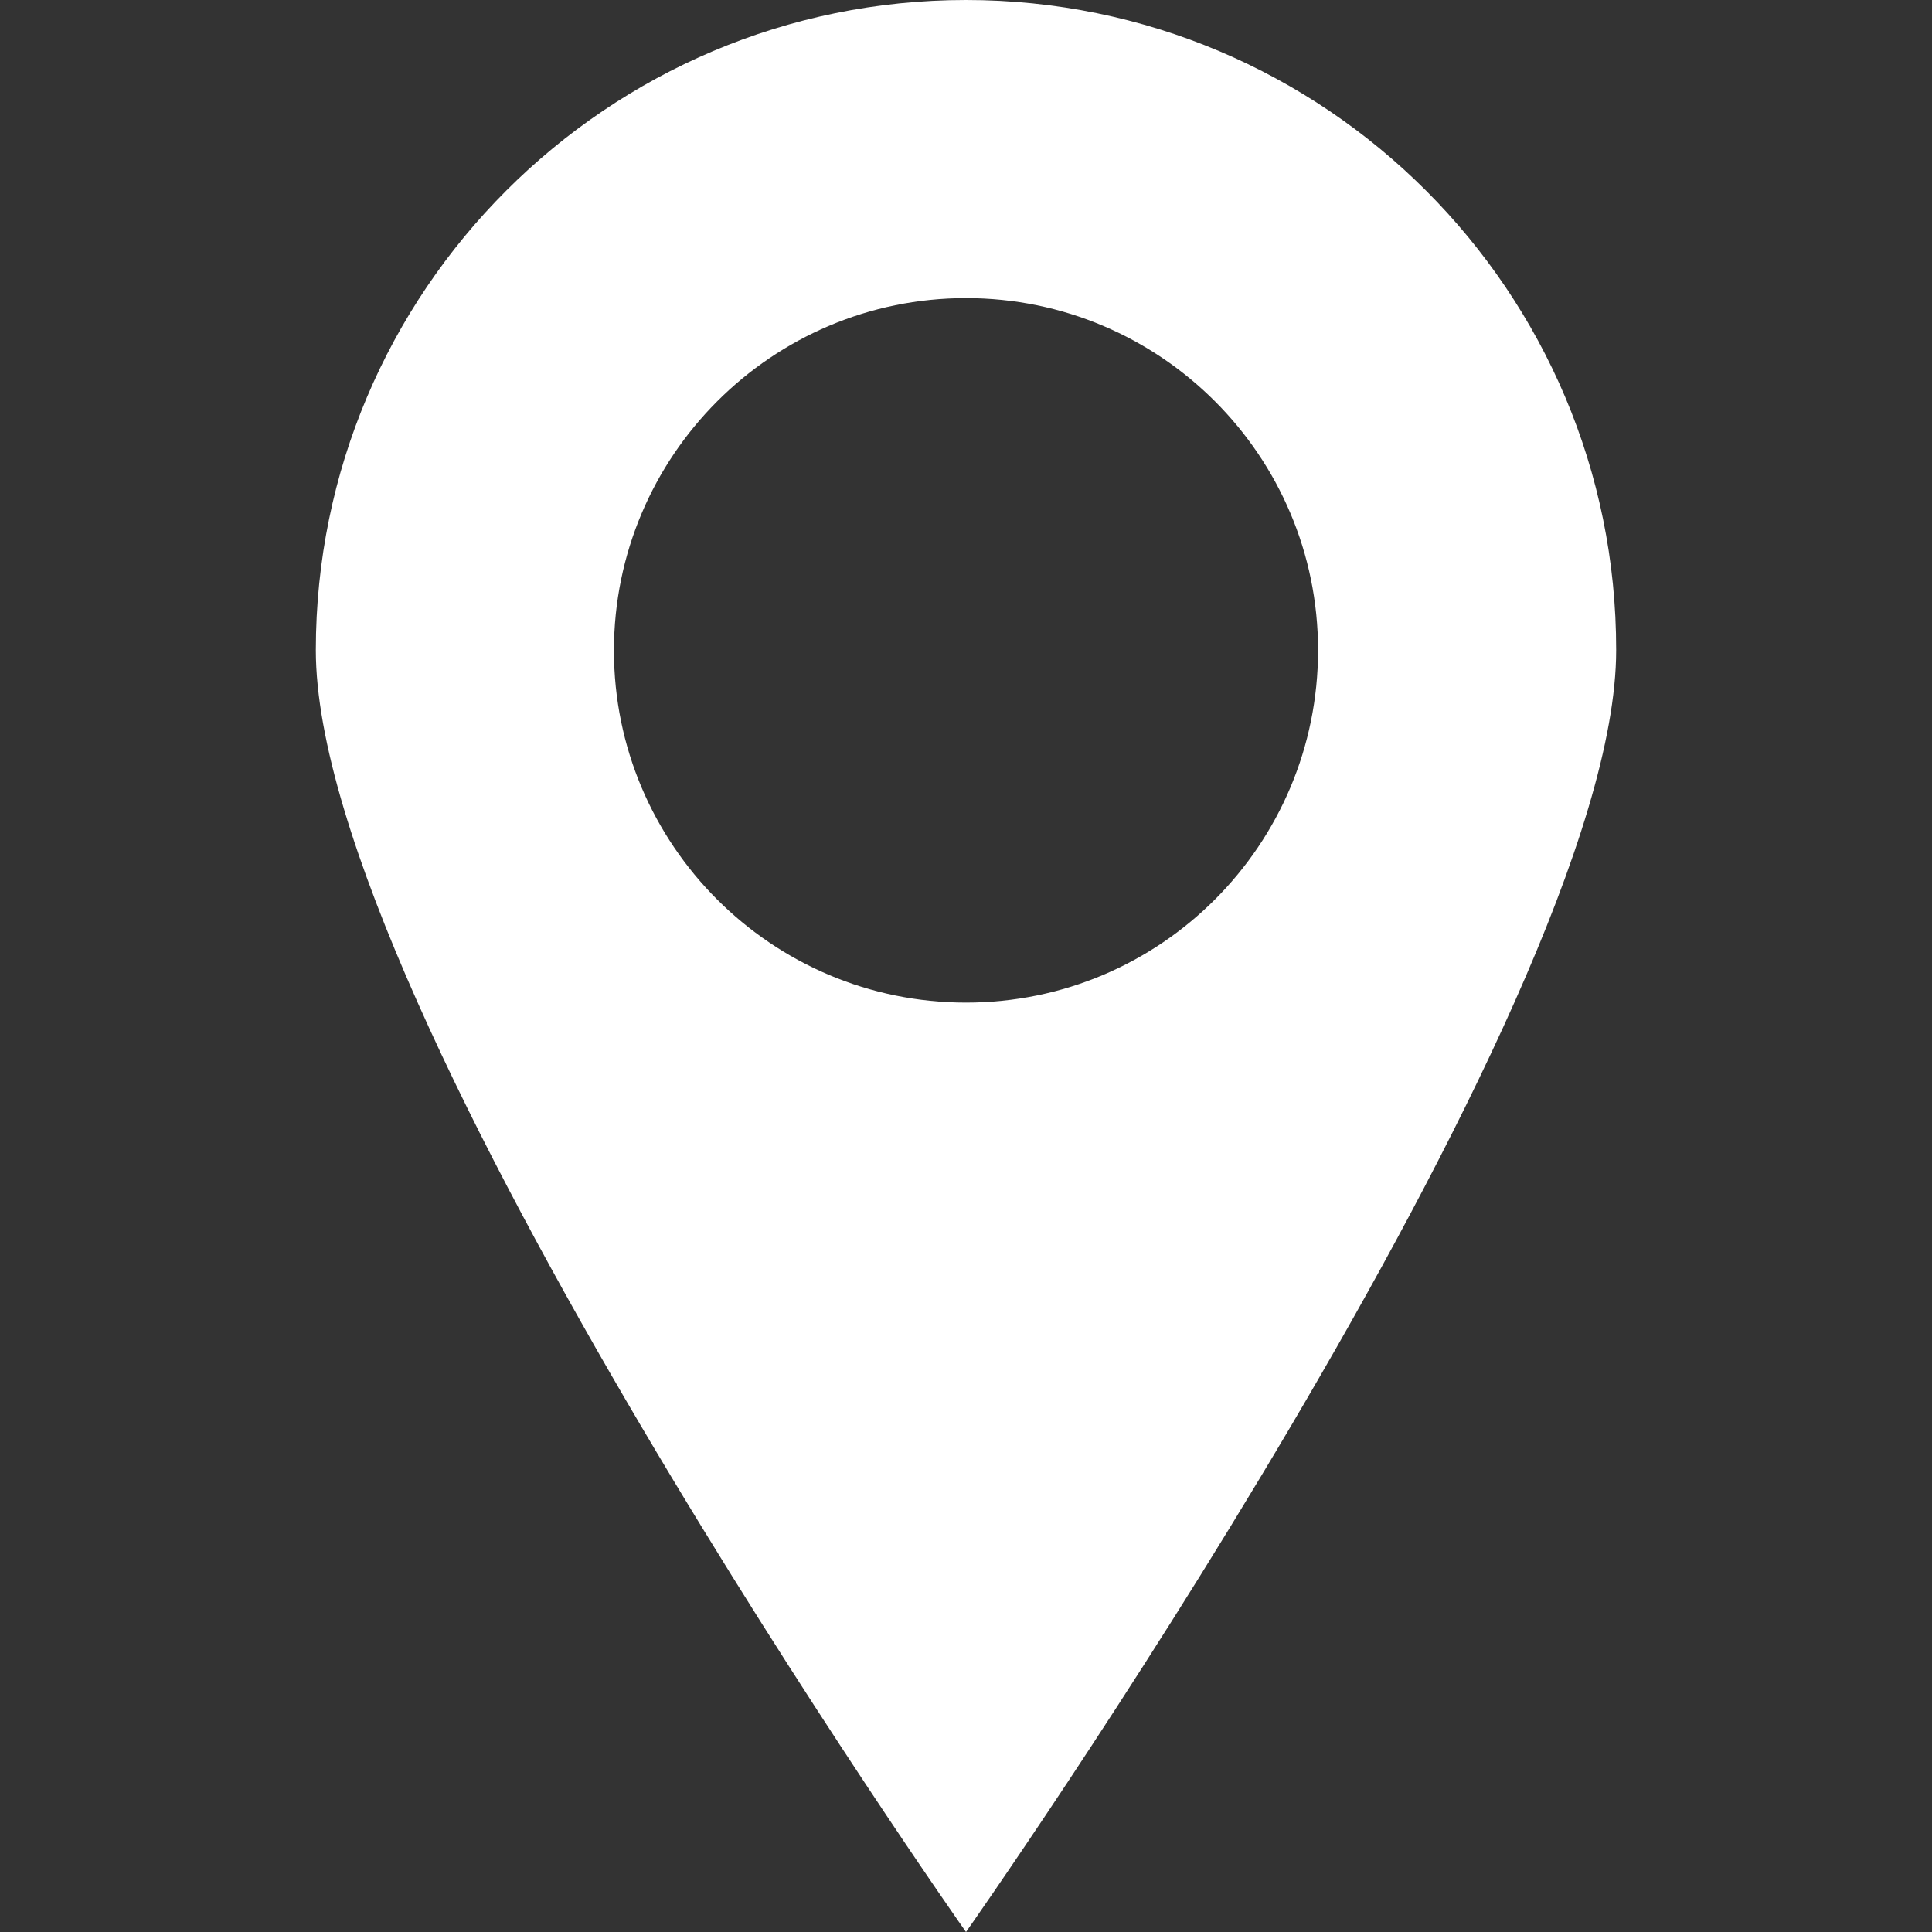
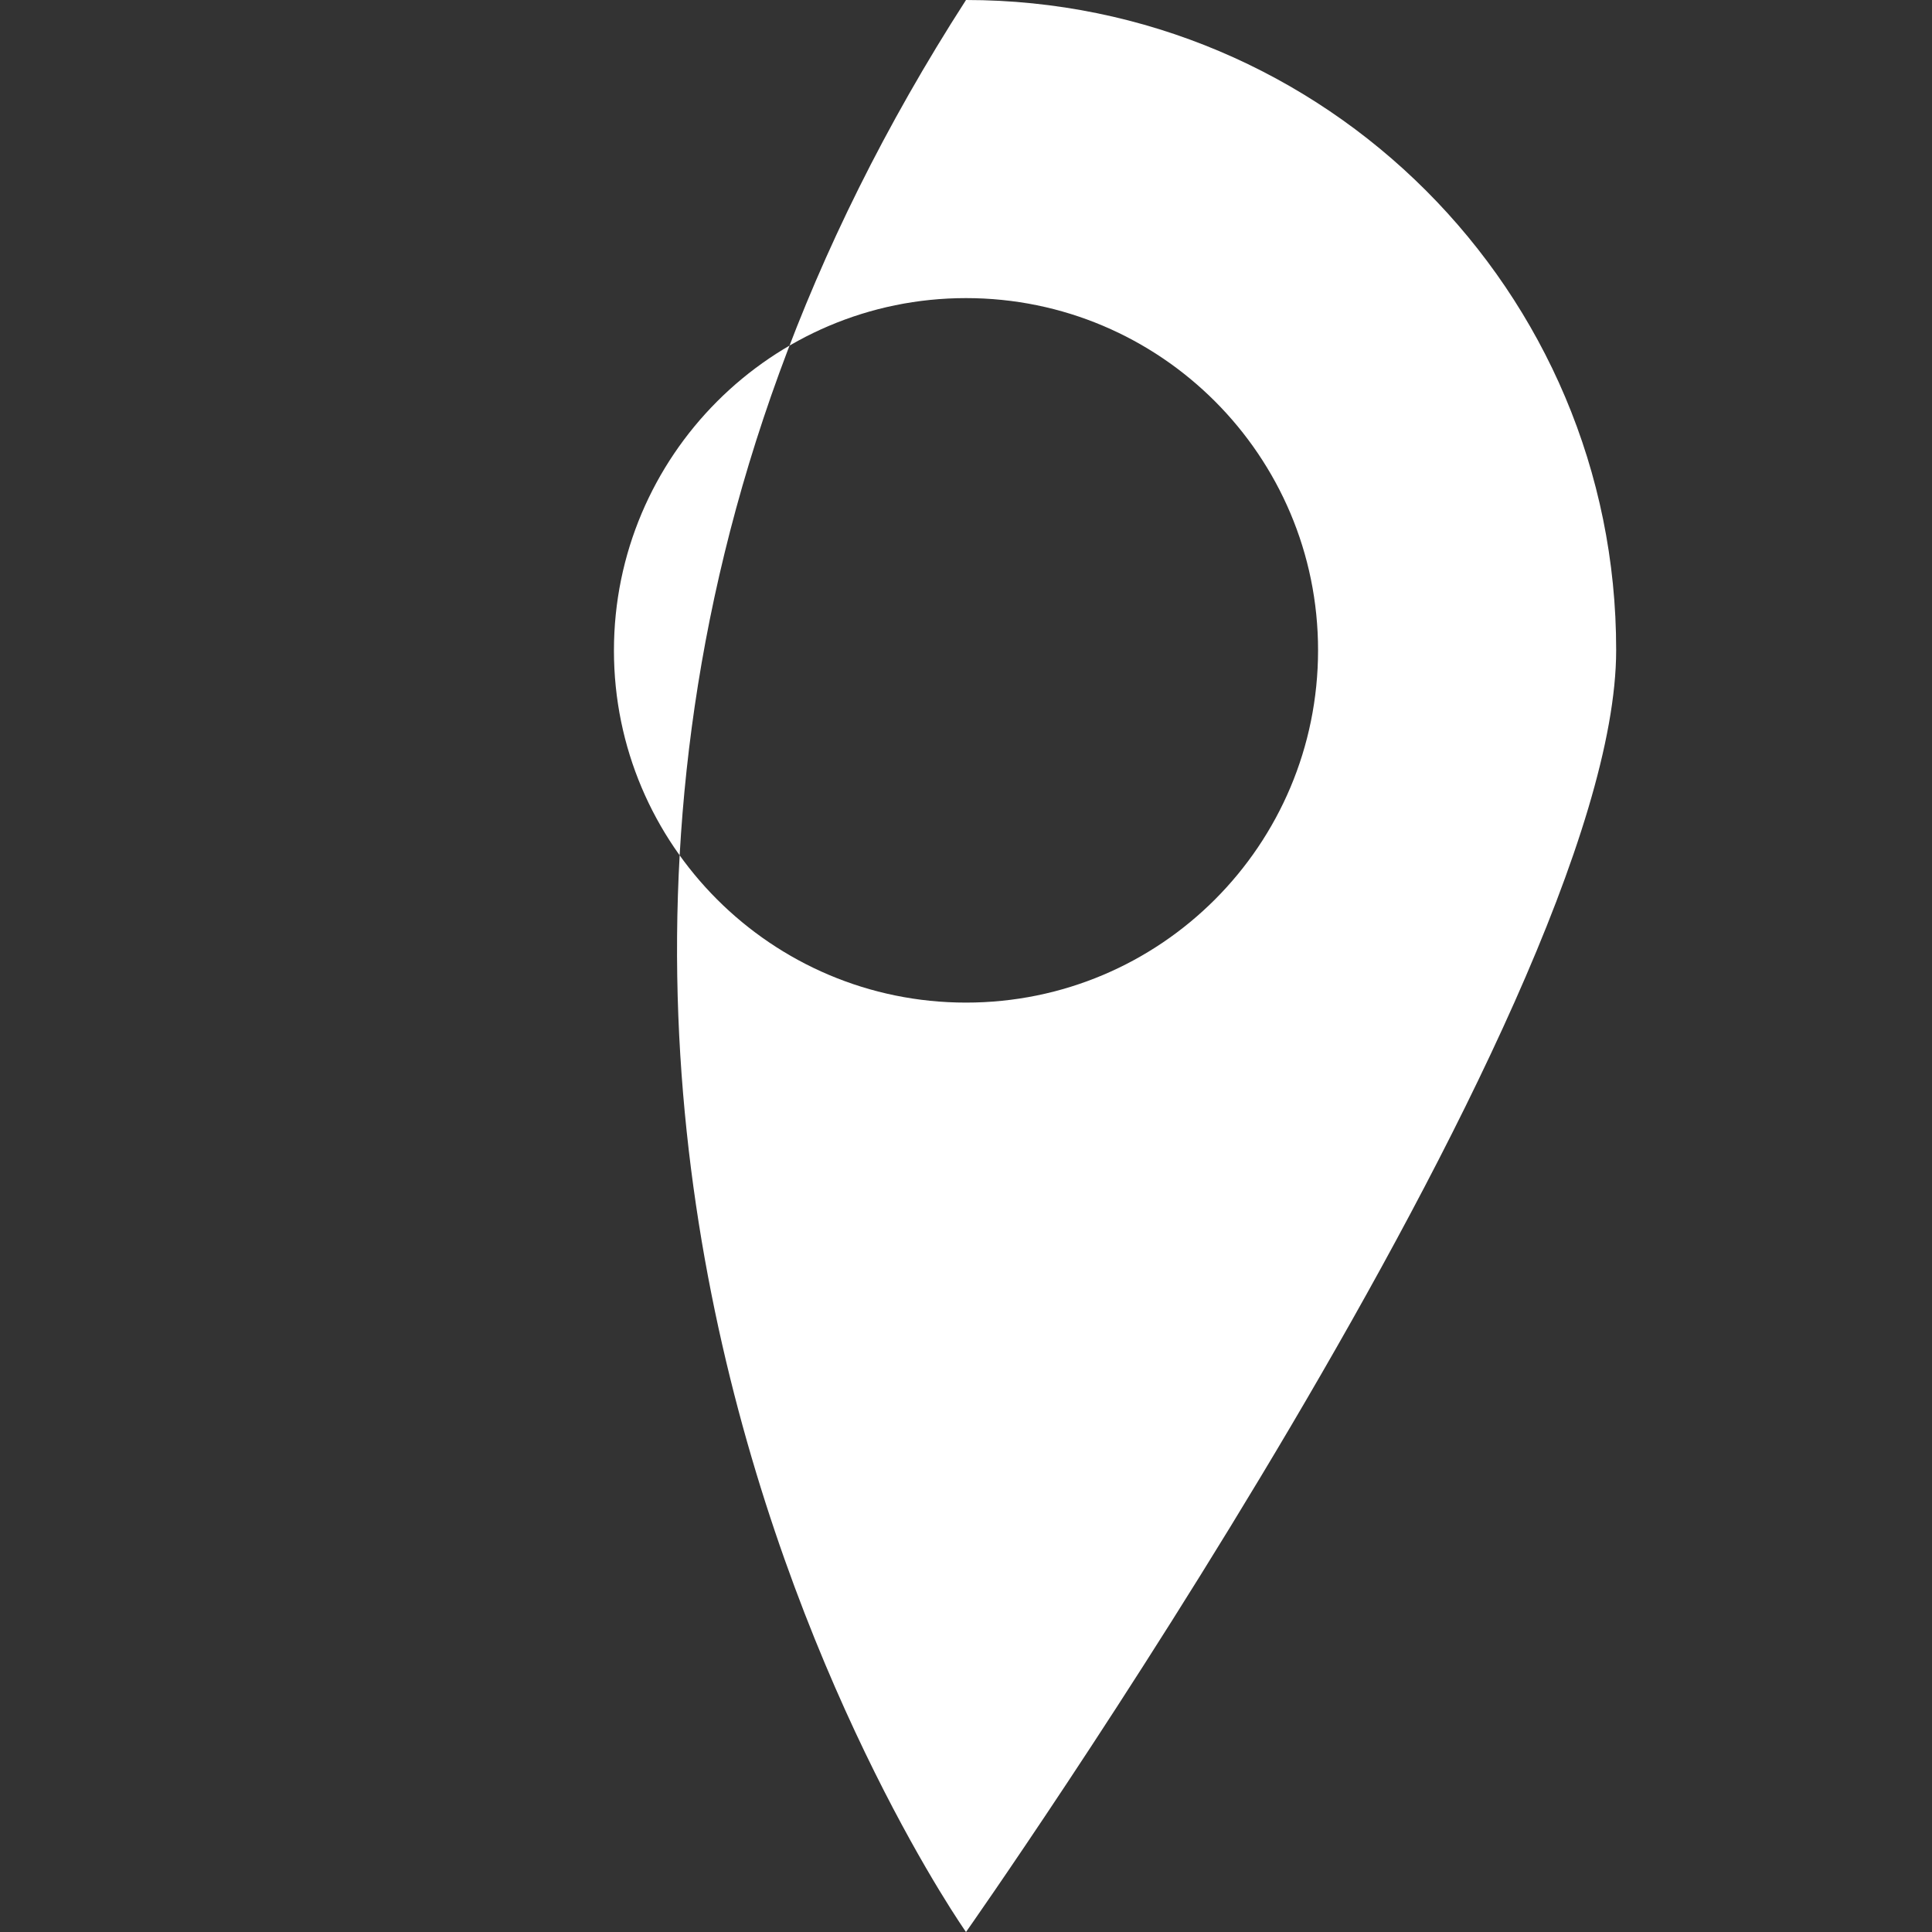
<svg xmlns="http://www.w3.org/2000/svg" version="1.1" id="Layer_1" x="0px" y="0px" viewBox="0 0 512 512" style="enable-background:new 0 0 512 512;" xml:space="preserve">
  <rect x="0" y="0" width="512" height="512" fill="#333333" stroke="none" />
  <style type="text/css">
	.st0{fill:#FFFFFF;}
</style>
  <g id="Pin">
-     <path class="st0" d="M256,0C160.9,0,83.7,77.2,83.7,172.3C83.7,267.5,256,512,256,512s172.3-244.5,172.3-339.7   C428.4,77.2,351.2,0,256,0z M256,265.7c-51.5,0-93.3-41.8-93.3-93.3S204.5,79,256,79s93.3,41.8,93.3,93.3   C349.3,223.9,307.6,265.7,256,265.7z" />
+     <path class="st0" d="M256,0C83.7,267.5,256,512,256,512s172.3-244.5,172.3-339.7   C428.4,77.2,351.2,0,256,0z M256,265.7c-51.5,0-93.3-41.8-93.3-93.3S204.5,79,256,79s93.3,41.8,93.3,93.3   C349.3,223.9,307.6,265.7,256,265.7z" />
  </g>
</svg>